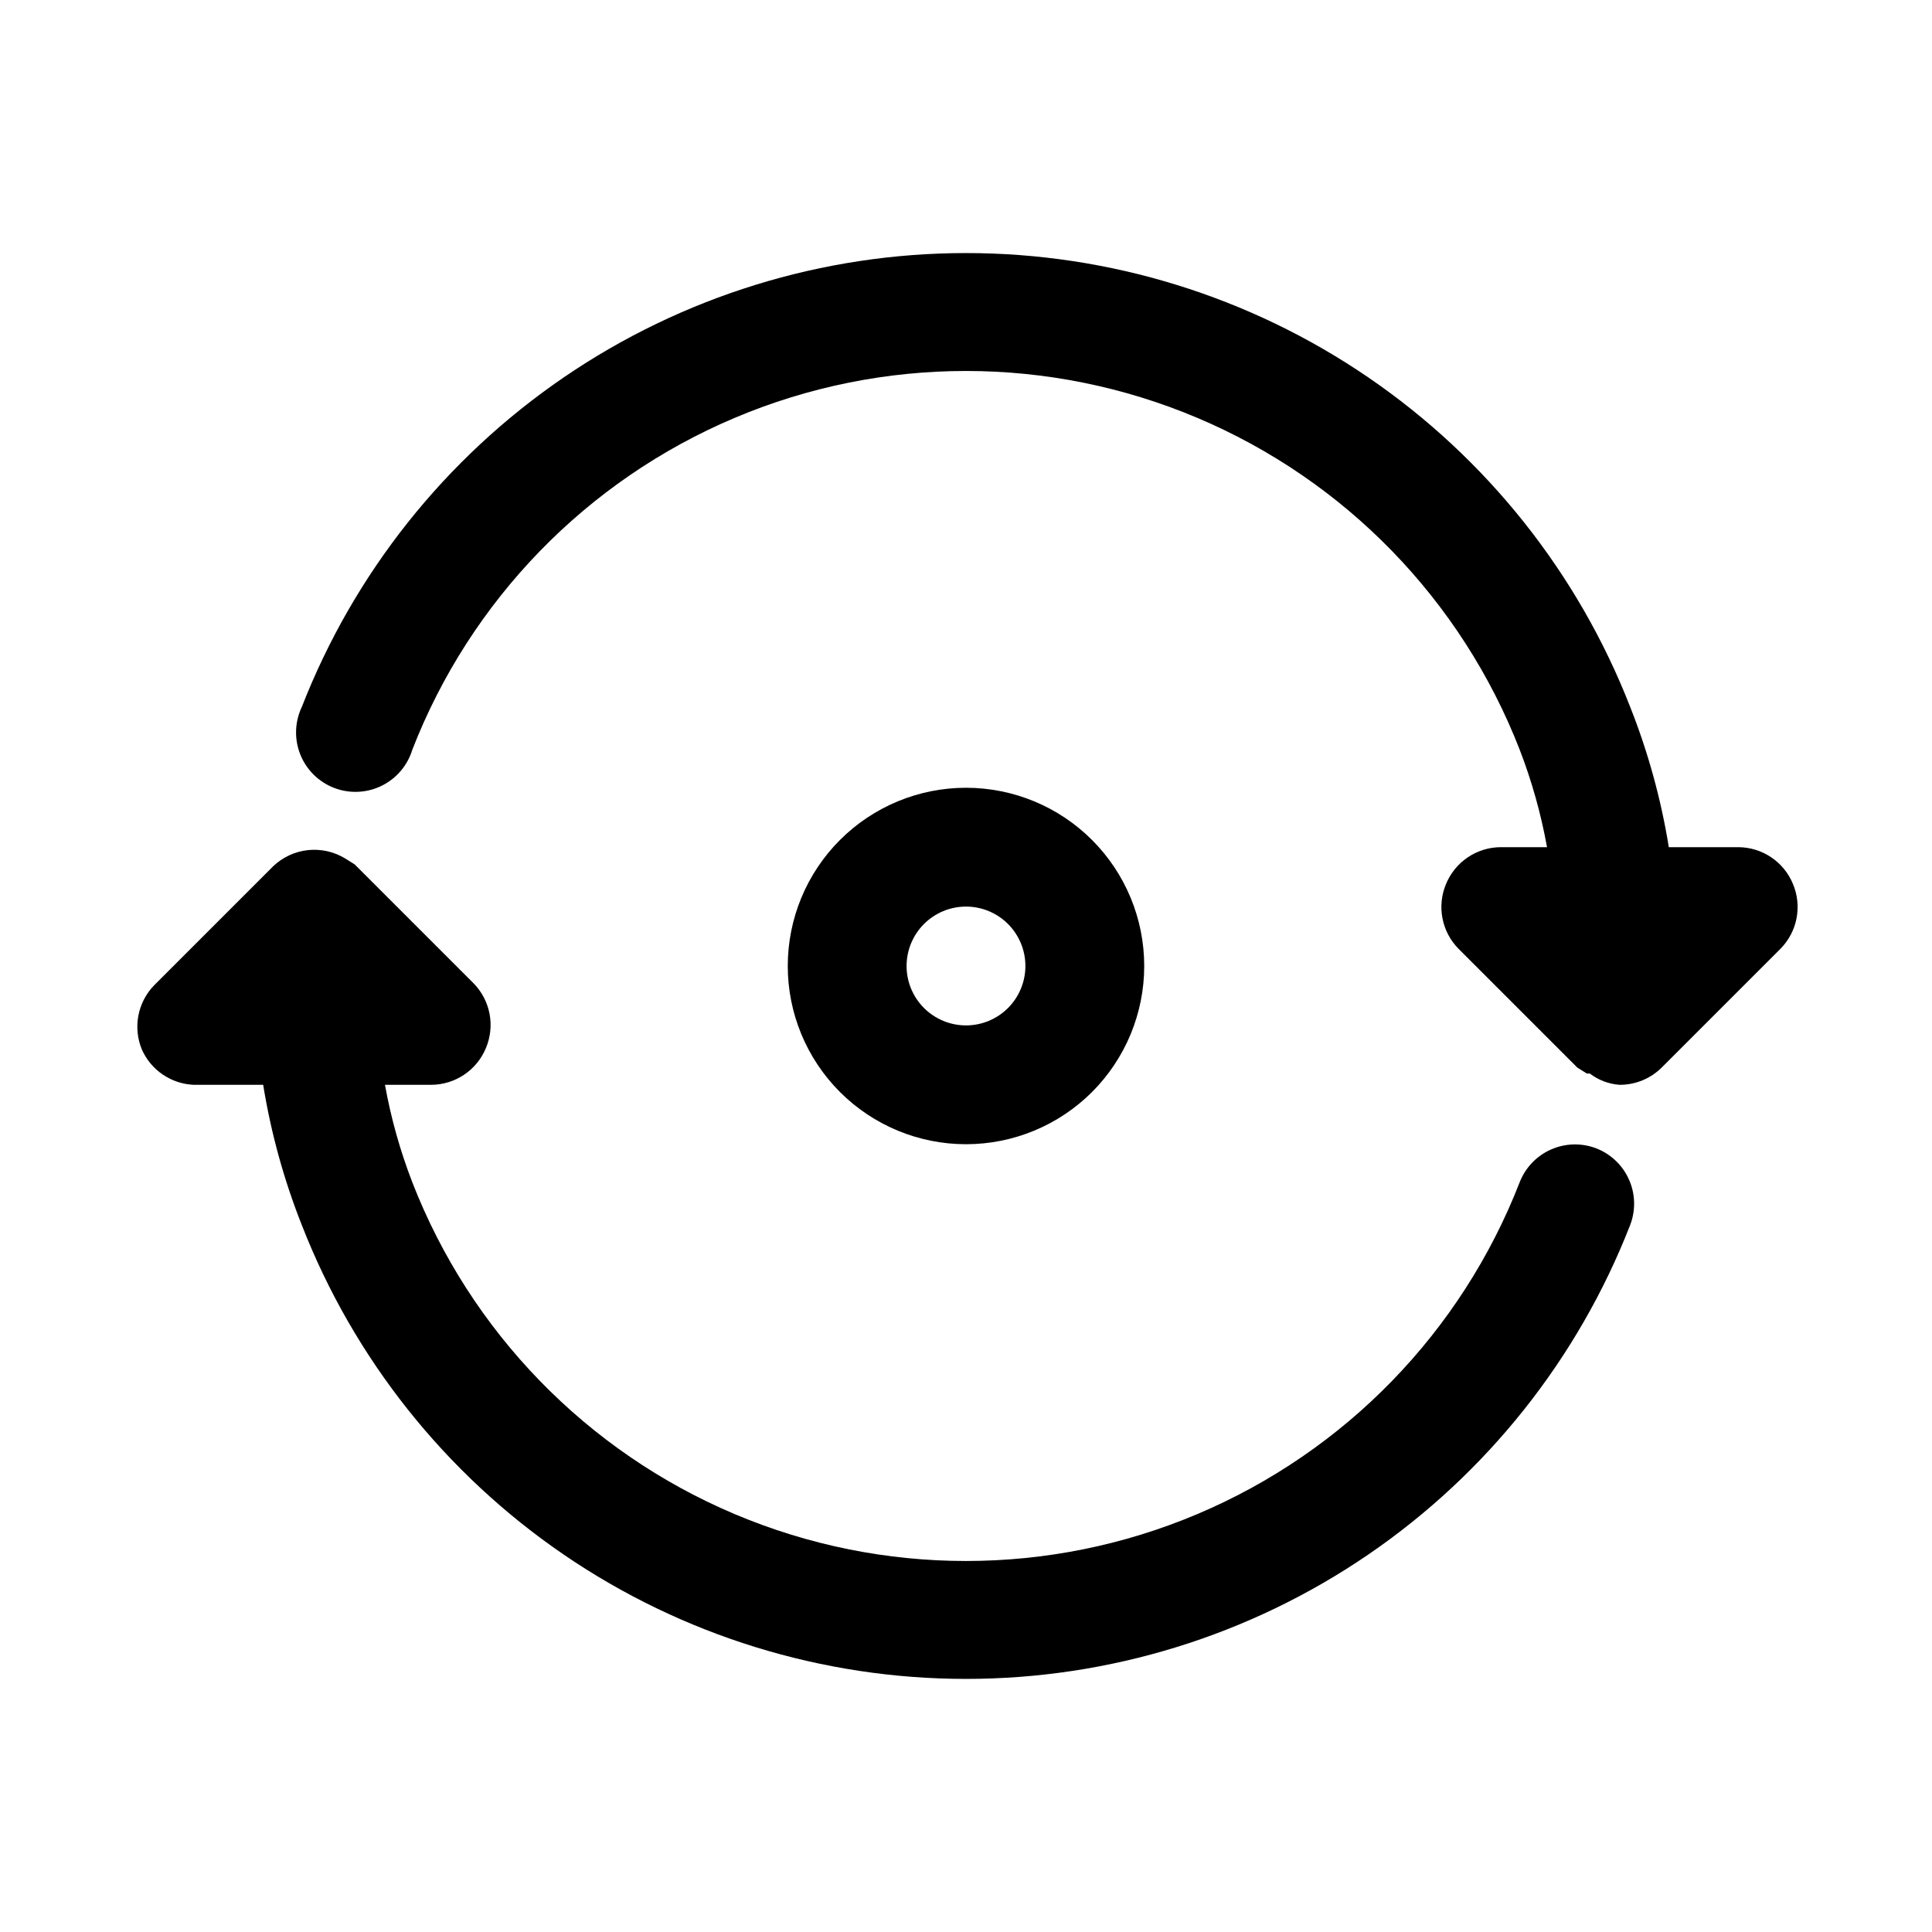
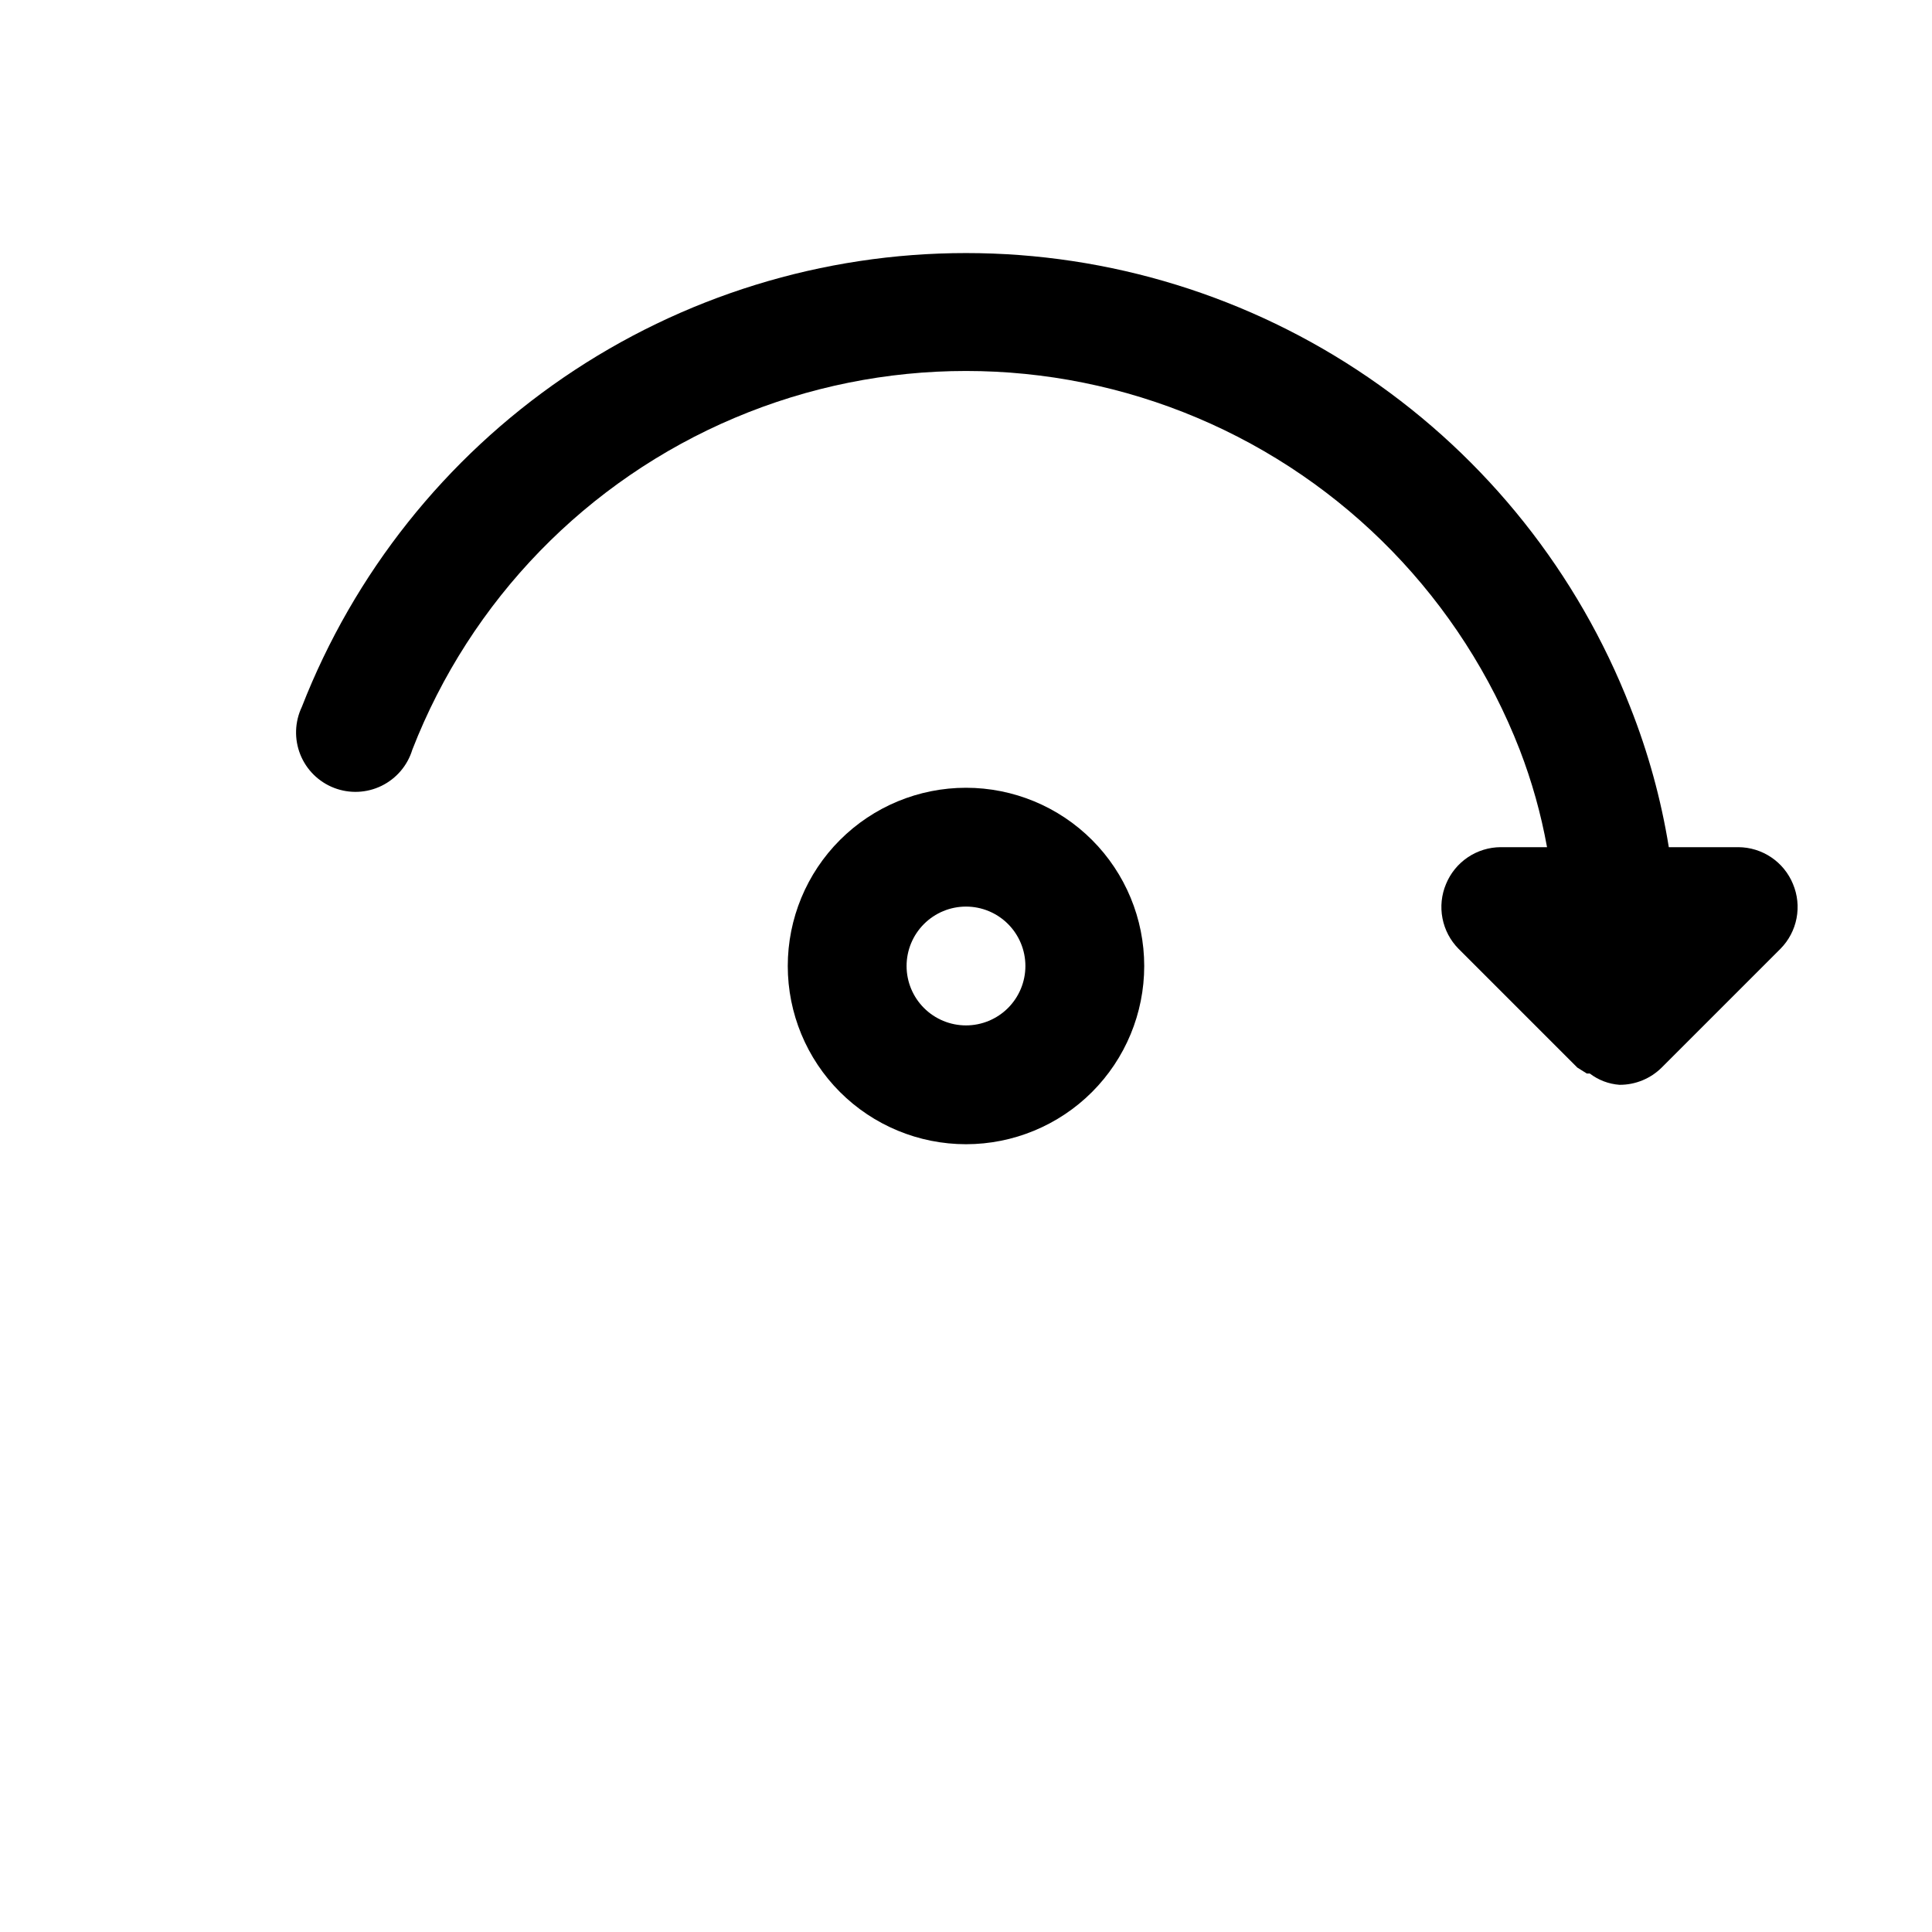
<svg xmlns="http://www.w3.org/2000/svg" fill="#000000" width="800px" height="800px" version="1.1" viewBox="144 144 512 512">
  <g>
    <path d="m619.16 378.27c-1.184-2.875-3.188-5.34-5.766-7.074-2.578-1.738-5.609-2.672-8.719-2.688h-18.422c-2.055-12.719-5.488-25.18-10.234-37.156-13.82-35.441-38.016-65.883-69.422-87.344-31.402-21.465-68.555-32.945-106.59-32.945s-75.191 11.48-106.6 32.945c-31.406 21.461-55.602 51.902-69.422 87.344-1.879 3.953-2.027 8.512-0.406 12.582 1.617 4.066 4.859 7.277 8.941 8.855 4.086 1.582 8.641 1.391 12.578-0.527s6.898-5.387 8.172-9.574c15.422-39.656 46.238-71.383 85.43-87.949 39.188-16.57 83.418-16.57 122.61 0 39.191 16.566 70.008 48.293 85.43 87.949 3.223 8.355 5.648 17.004 7.242 25.82h-12.281c-3.109 0.016-6.144 0.949-8.719 2.688-2.578 1.734-4.586 4.199-5.766 7.074-1.207 2.867-1.535 6.027-0.945 9.078 0.586 3.055 2.066 5.867 4.25 8.082l31.488 31.488 2.519 1.574h0.789c2.273 1.746 5.012 2.785 7.871 2.992 4.184 0.023 8.207-1.621 11.176-4.566l31.488-31.488c2.188-2.215 3.668-5.027 4.254-8.082 0.59-3.051 0.258-6.211-0.945-9.078z" />
-     <path d="m567.04 448.33c-3.883-1.492-8.199-1.383-12.008 0.297-3.805 1.684-6.789 4.801-8.301 8.68-15.422 39.652-46.238 71.379-85.43 87.945-39.191 16.57-83.422 16.57-122.61 0-39.191-16.566-70.008-48.293-85.43-87.945-3.227-8.359-5.652-17.004-7.242-25.82h12.277c3.109-0.016 6.144-0.953 8.723-2.691 2.578-1.734 4.582-4.195 5.762-7.07 1.207-2.867 1.535-6.027 0.949-9.082-0.59-3.055-2.07-5.867-4.254-8.082l-31.488-31.488-2.519-1.574c-2.957-1.801-6.426-2.578-9.871-2.207-3.445 0.371-6.672 1.867-9.18 4.254l-31.488 31.488c-2.184 2.215-3.664 5.027-4.25 8.082-0.59 3.055-0.262 6.215 0.945 9.082 1.195 2.664 3.109 4.949 5.531 6.586 2.418 1.641 5.246 2.578 8.164 2.703h18.422c2.059 12.719 5.488 25.176 10.234 37.152 13.82 35.441 38.016 65.883 69.422 87.348 31.406 21.461 68.559 32.941 106.6 32.941s75.191-11.48 106.59-32.941c31.406-21.465 55.602-51.906 69.422-87.348 1.492-3.883 1.387-8.199-0.297-12.004-1.68-3.805-4.801-6.793-8.676-8.305z" />
    <path d="m447.23 400c0-12.527-4.977-24.543-13.832-33.398-8.859-8.859-20.875-13.836-33.398-13.836-12.527 0-24.543 4.977-33.398 13.836-8.859 8.855-13.836 20.871-13.836 33.398 0 12.523 4.977 24.539 13.836 33.398 8.855 8.855 20.871 13.832 33.398 13.832 12.523 0 24.539-4.977 33.398-13.832 8.855-8.859 13.832-20.875 13.832-33.398zm-62.977 0c0-4.176 1.66-8.18 4.613-11.133 2.953-2.953 6.957-4.613 11.133-4.613s8.18 1.66 11.133 4.613c2.949 2.953 4.609 6.957 4.609 11.133s-1.66 8.18-4.609 11.133c-2.953 2.949-6.957 4.609-11.133 4.609s-8.18-1.66-11.133-4.609c-2.953-2.953-4.613-6.957-4.613-11.133z" />
  </g>
</svg>